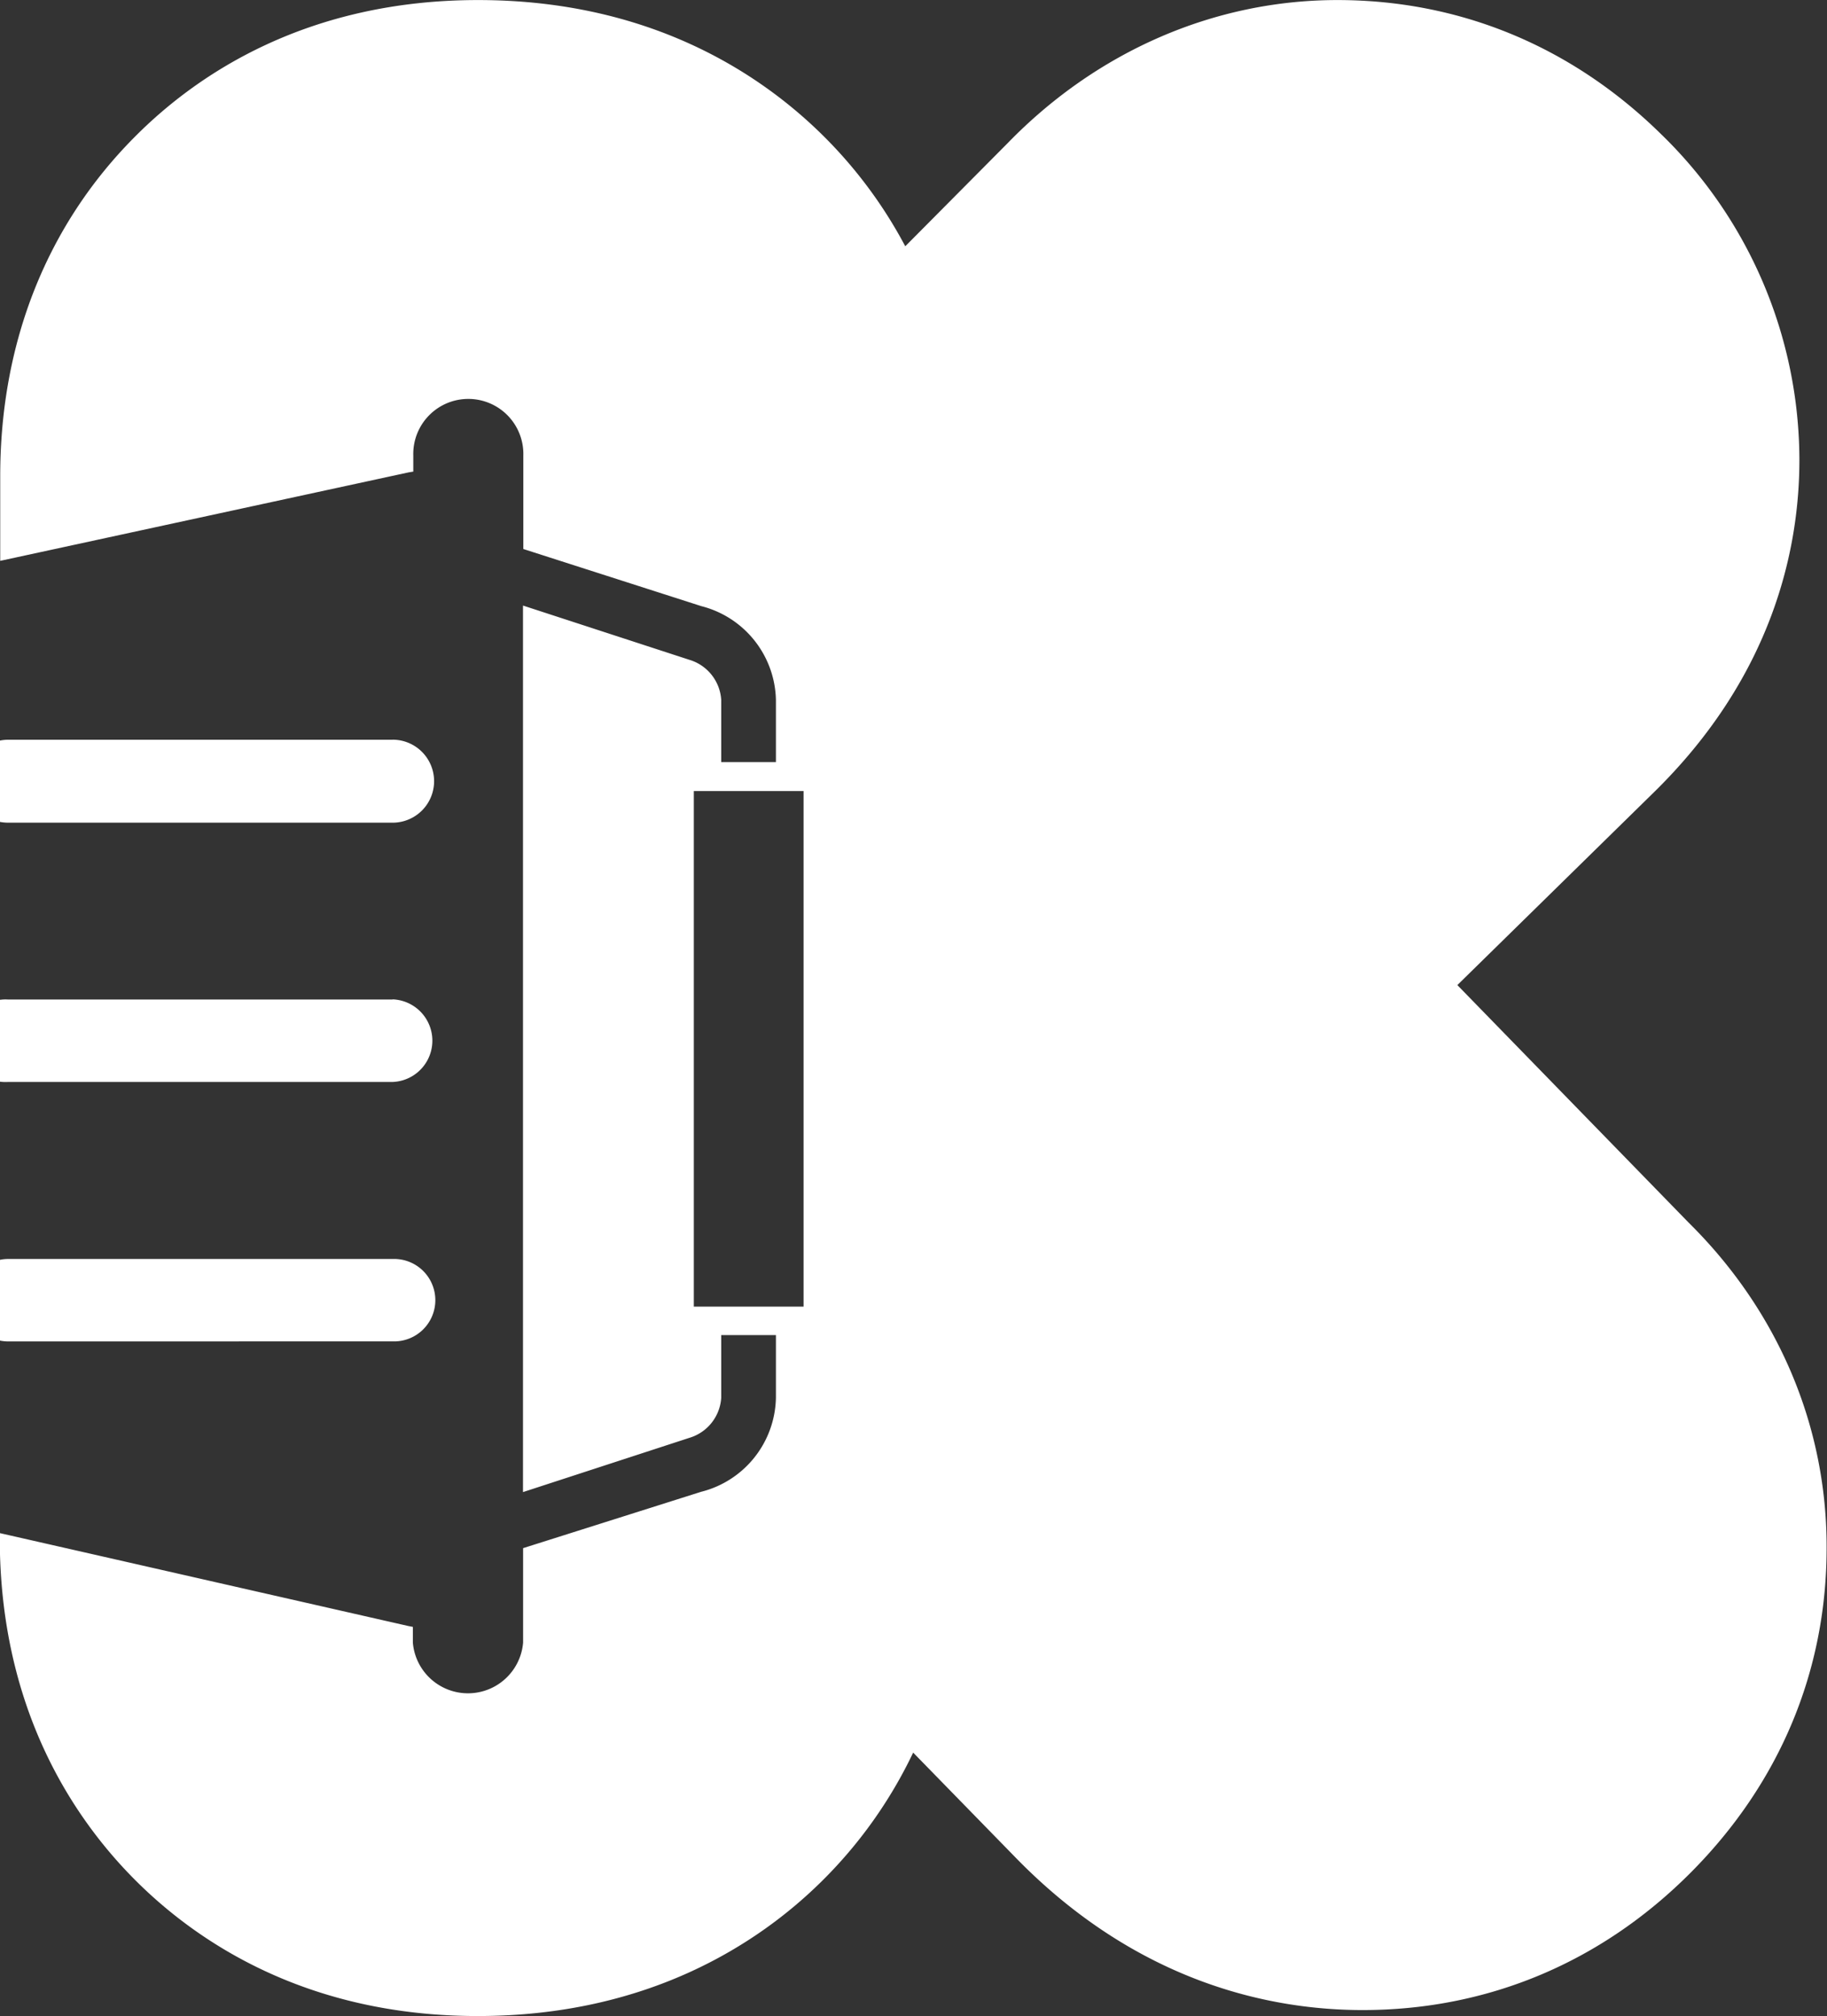
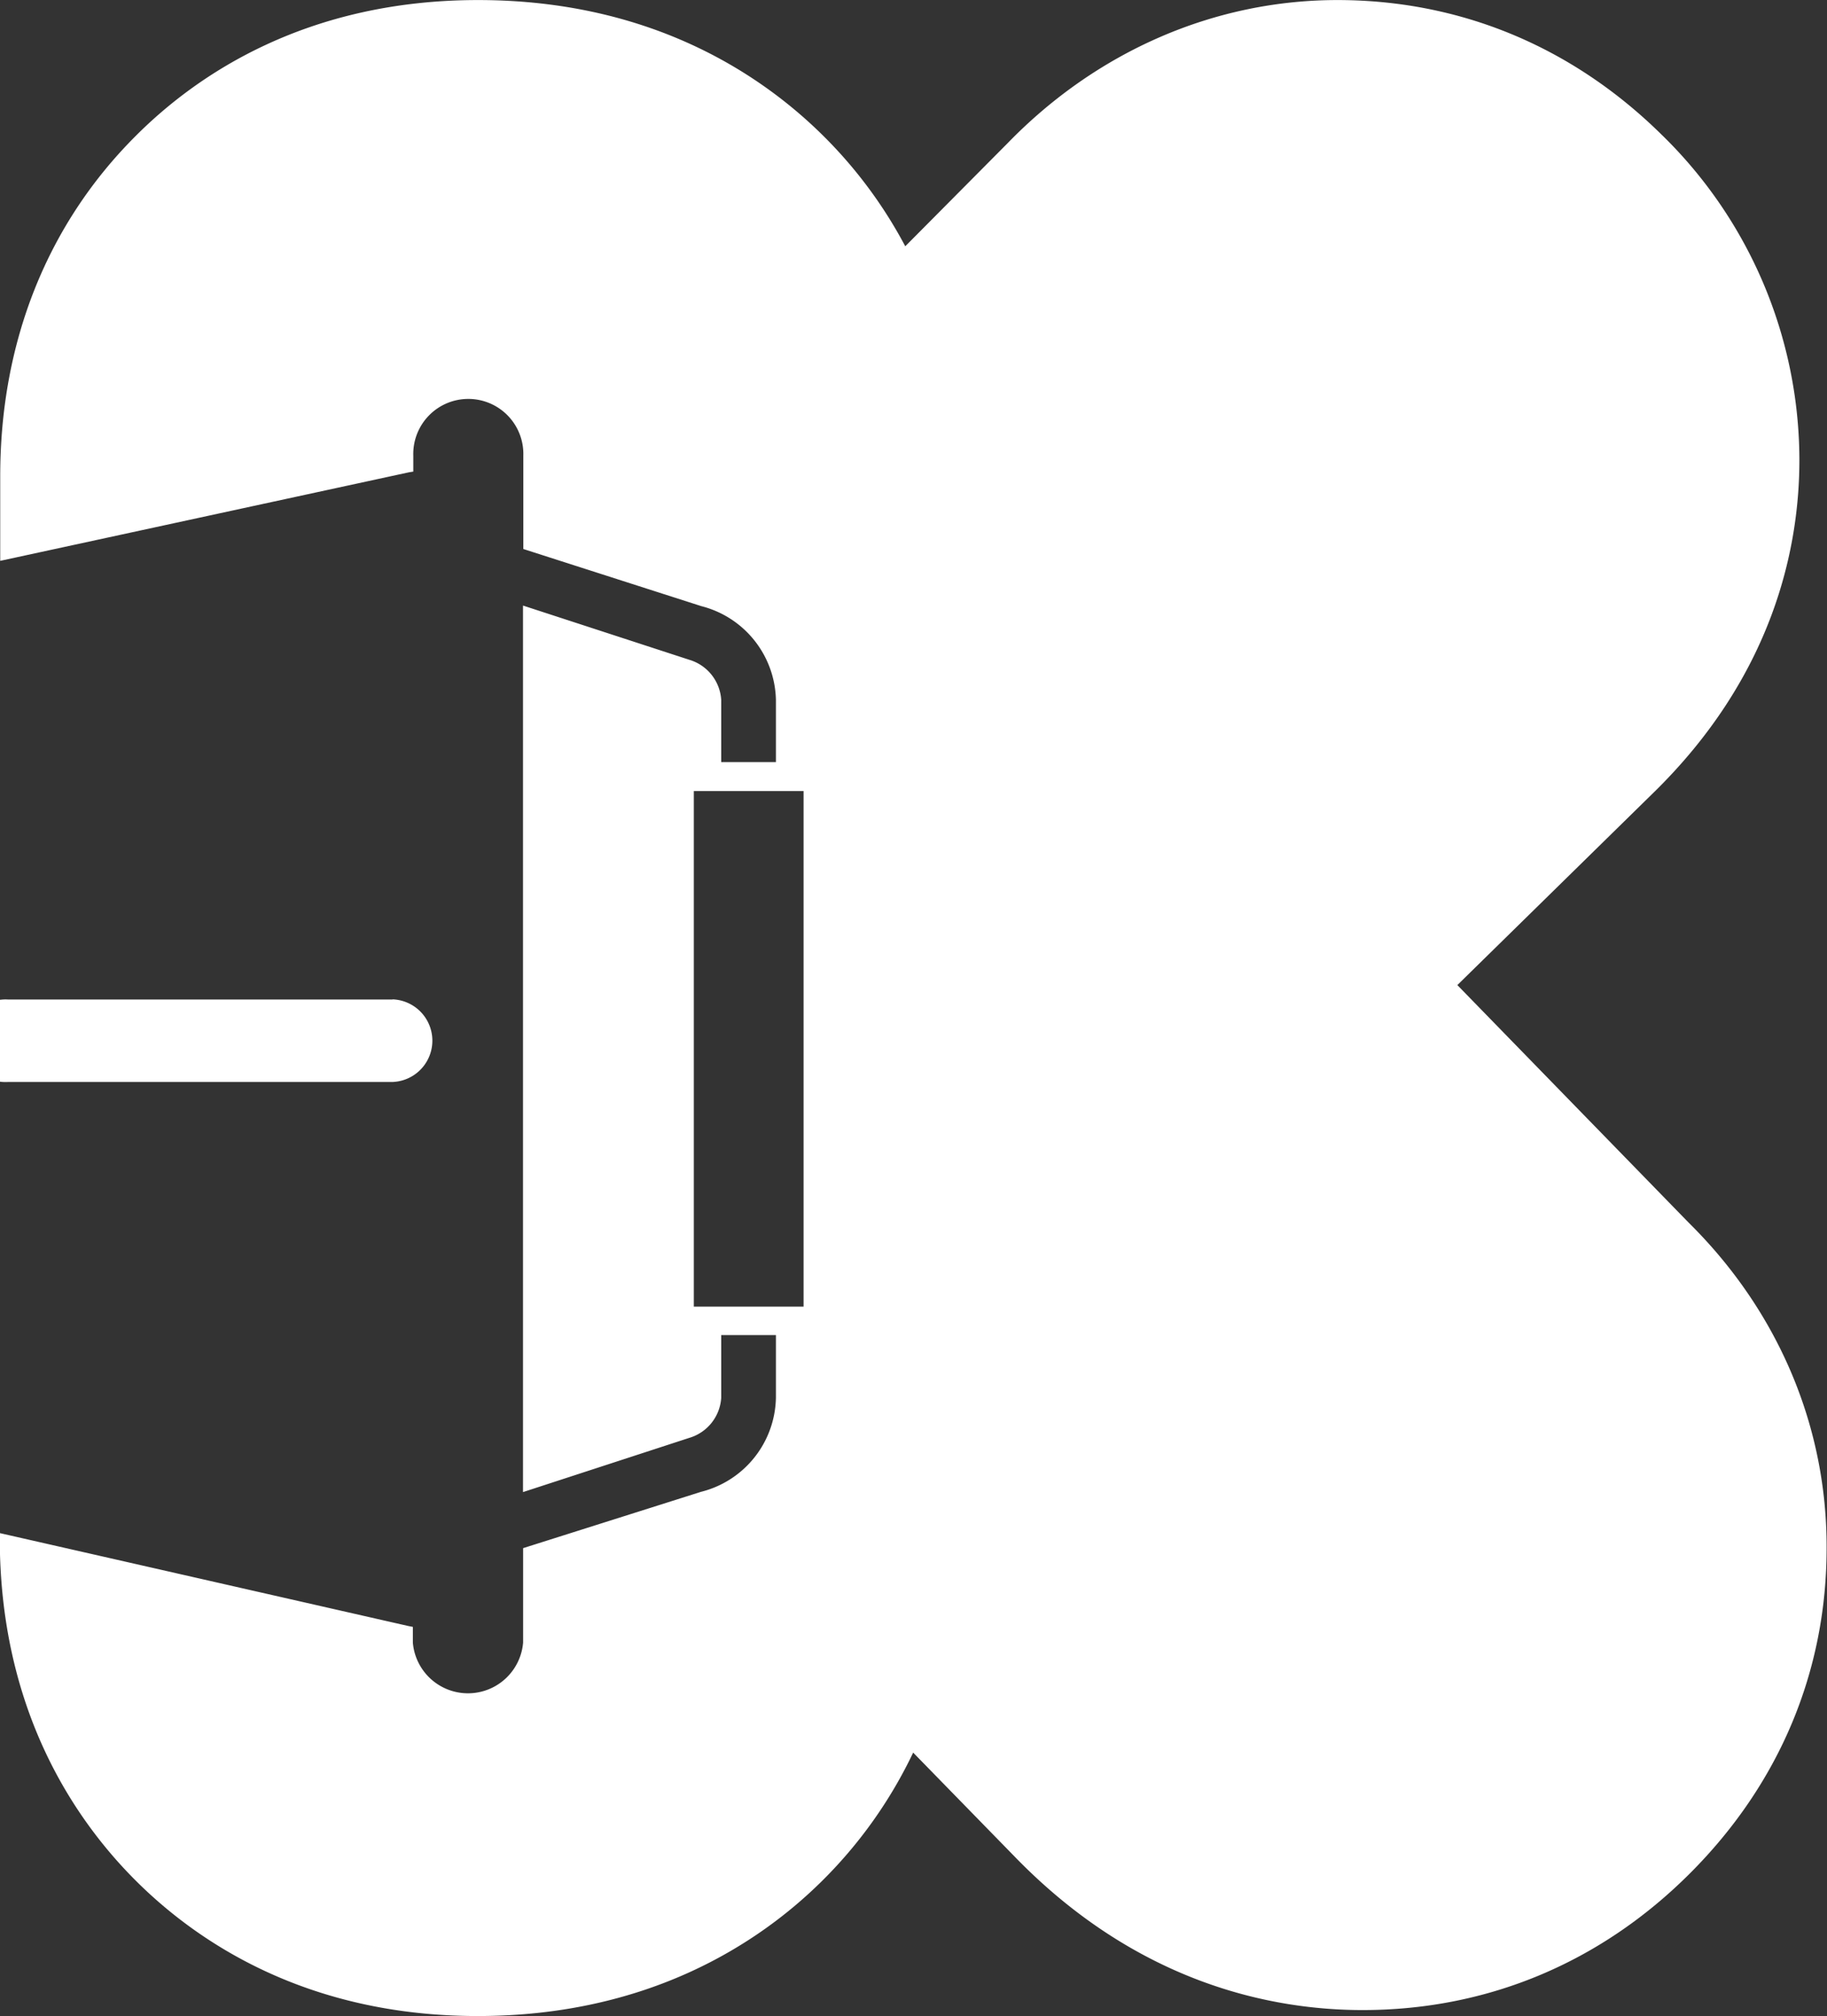
<svg xmlns="http://www.w3.org/2000/svg" id="Réteg_1" data-name="Réteg 1" viewBox="0 0 330.26 364.34">
  <rect x="0" y="0" width="330.26" height="364.34" fill="#333333" stroke="none" />
  <defs>
    <style>.cls-1{fill:#fff;}</style>
  </defs>
  <title>kart-icon_white</title>
-   <path class="cls-1" d="M203.71,482.14a7.45,7.45,0,1,0,0-14.89H134.23a7.31,7.31,0,0,0-1.49.15V482a7.31,7.31,0,0,0,1.49.15Z" transform="translate(-132.74 -239.72)" />
-   <path class="cls-1" d="M203.71,373.41H134.23a7.31,7.31,0,0,0-1.49.15v14.7a8.1,8.1,0,0,0,1.49.14h69.48a7.5,7.5,0,1,0,0-15Z" transform="translate(-132.74 -239.72)" />
  <path class="cls-1" d="M203.71,420.36H134.23a8.18,8.18,0,0,0-1,0l-.5.05v14.8a8.16,8.16,0,0,0,1.49.05v0h69.48a7.47,7.47,0,0,0,0-14.93Z" transform="translate(-132.74 -239.72)" />
  <path class="cls-1" d="M438,460.69l-41.82-42.94,35.18-34.5c22-21.35,26.65-44.61,26.65-60.38a82.19,82.19,0,0,0-25.1-59c-16.12-15.8-36.32-24.14-58.42-24.14s-43.33,9.15-59.52,25.78l-18.59,18.72a82.44,82.44,0,0,0-15.22-20.36c-11.25-11-31.13-24.14-62-24.14s-50.67,13.34-61.85,24.52c-16.05,16-24.53,37.31-24.53,61.5v15.33l73.87-16,.8-.13v-2.87a9.95,9.95,0,1,1,19.89,0v16.86l32.19,10.33A17.89,17.89,0,0,1,273,366.19v11.26h-9.89V366.19a8.08,8.08,0,0,0-5.77-7.23l-30.06-9.8V509.38l30.06-9.8a8.08,8.08,0,0,0,5.77-7.23V481H273v11.33a17.88,17.88,0,0,1-13.53,17L227.3,519.51v17l0,.07a10,10,0,0,1-19.93,0v-2.84l-.83-.16-73.84-16.79v.9c0,30.86,13.34,50.67,24.52,61.85s31,24.53,61.86,24.53,50.77-13.13,62-24.16a82.57,82.57,0,0,0,16.73-23.45l18.25,18.7c22.27,23,46.55,27.83,63,27.83,22.53,0,43-8.54,59.17-24.71s24.7-36.5,24.7-58.8C463,497.44,454.12,476.61,438,460.69ZM278,475.86H258.16V382.68H278Z" transform="translate(-132.74 -239.72)" />
</svg>